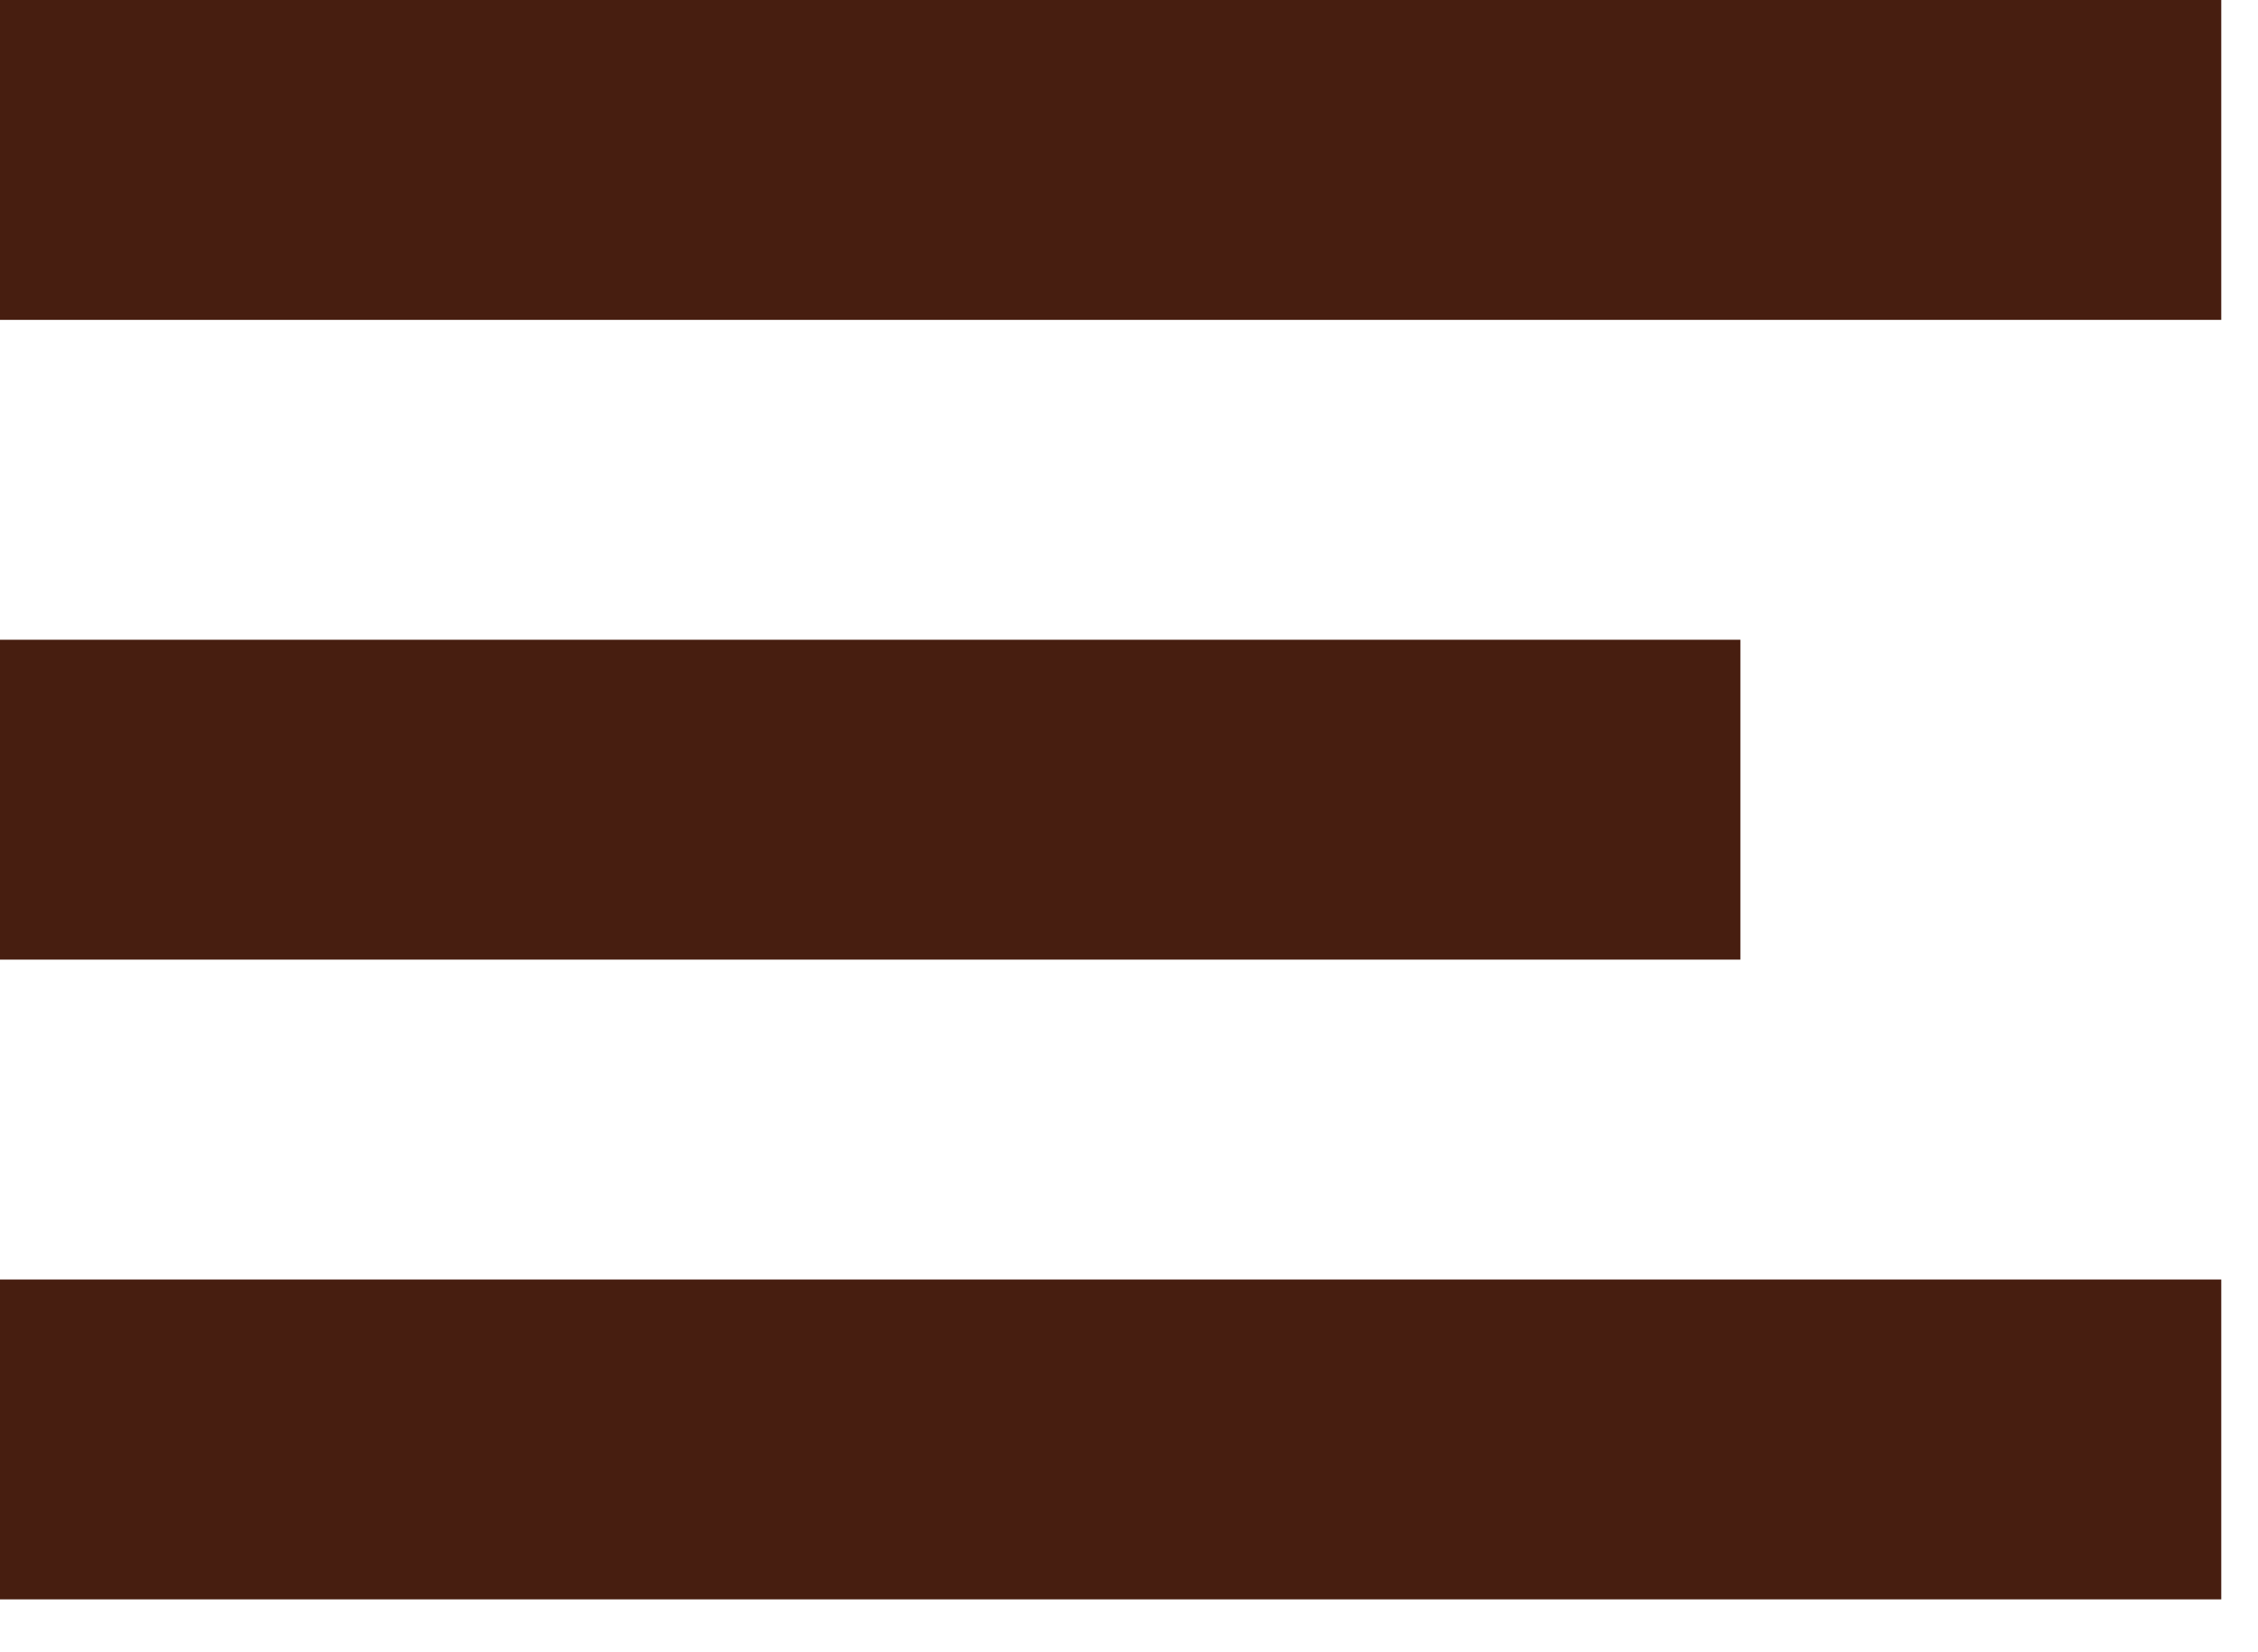
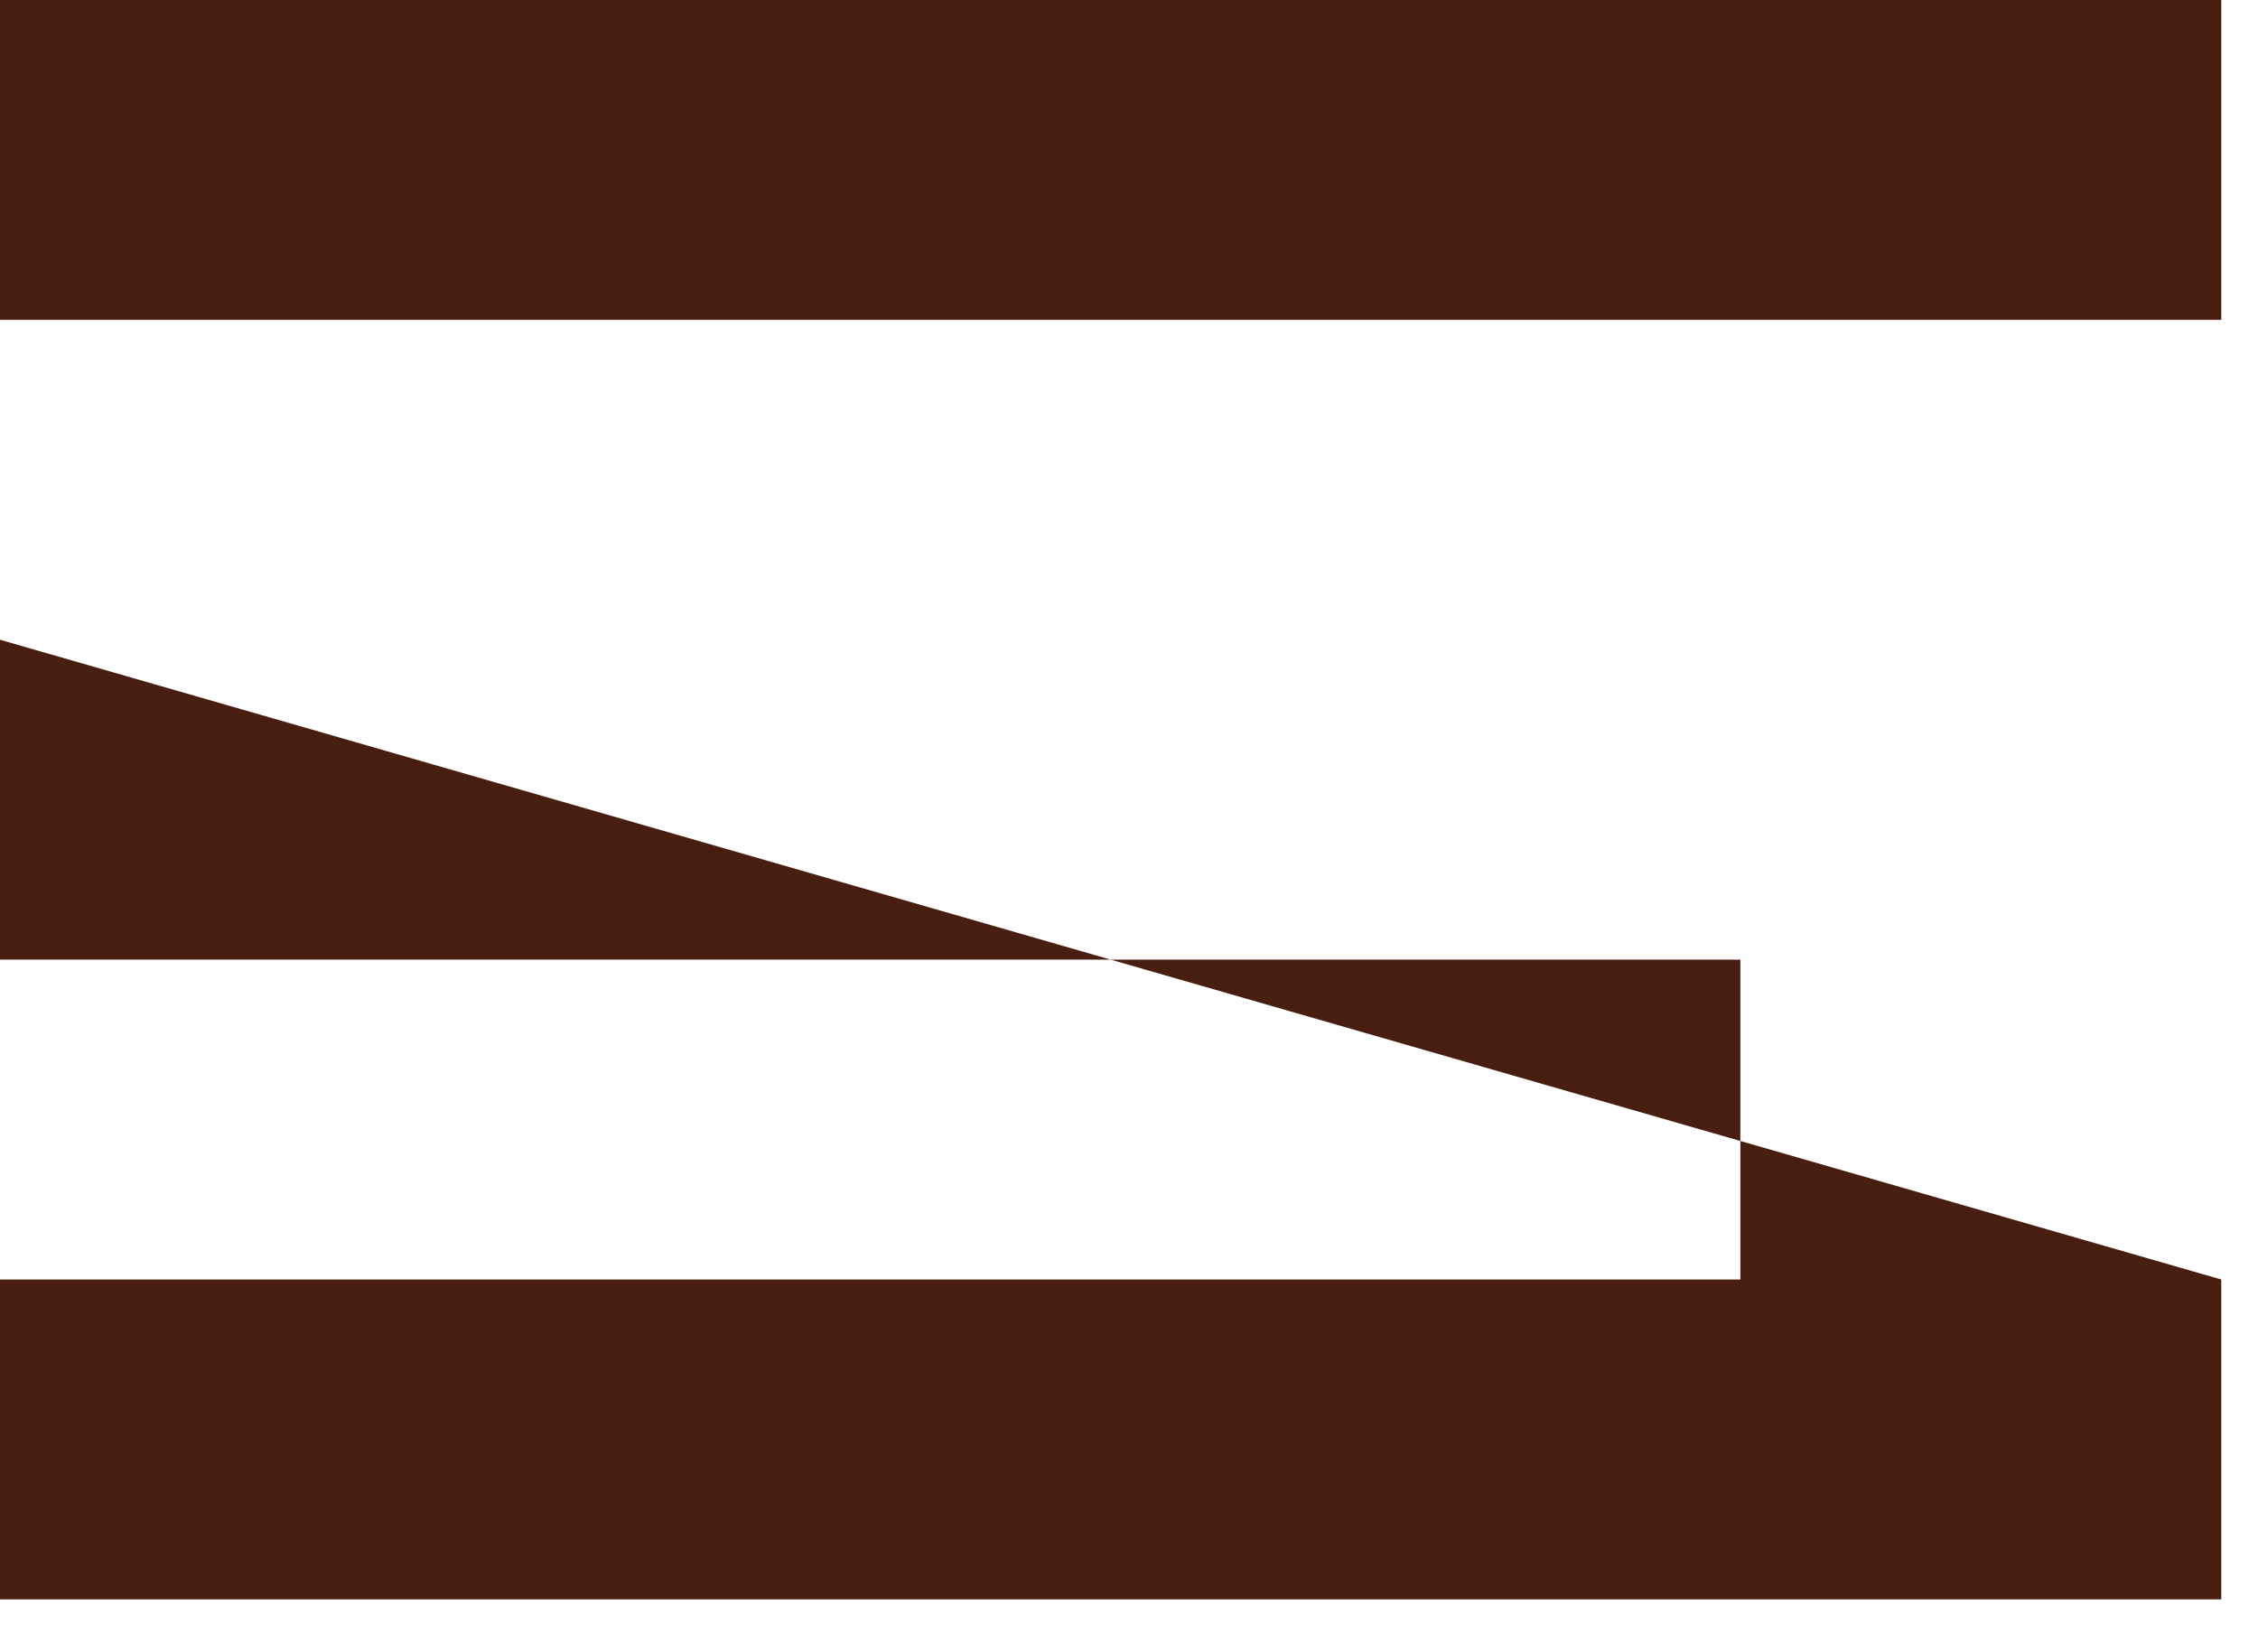
<svg xmlns="http://www.w3.org/2000/svg" width="41" height="30" viewBox="0 0 41 30" fill="none">
-   <path fill-rule="evenodd" clip-rule="evenodd" d="M40.333 0H0V5.808H40.333V0ZM40.333 23.232H0V29.04H40.333V23.232ZM0 11.616H31.601V17.424H0V11.616Z" fill="#471E10" />
+   <path fill-rule="evenodd" clip-rule="evenodd" d="M40.333 0H0V5.808H40.333V0ZM40.333 23.232H0V29.04H40.333V23.232ZH31.601V17.424H0V11.616Z" fill="#471E10" />
</svg>